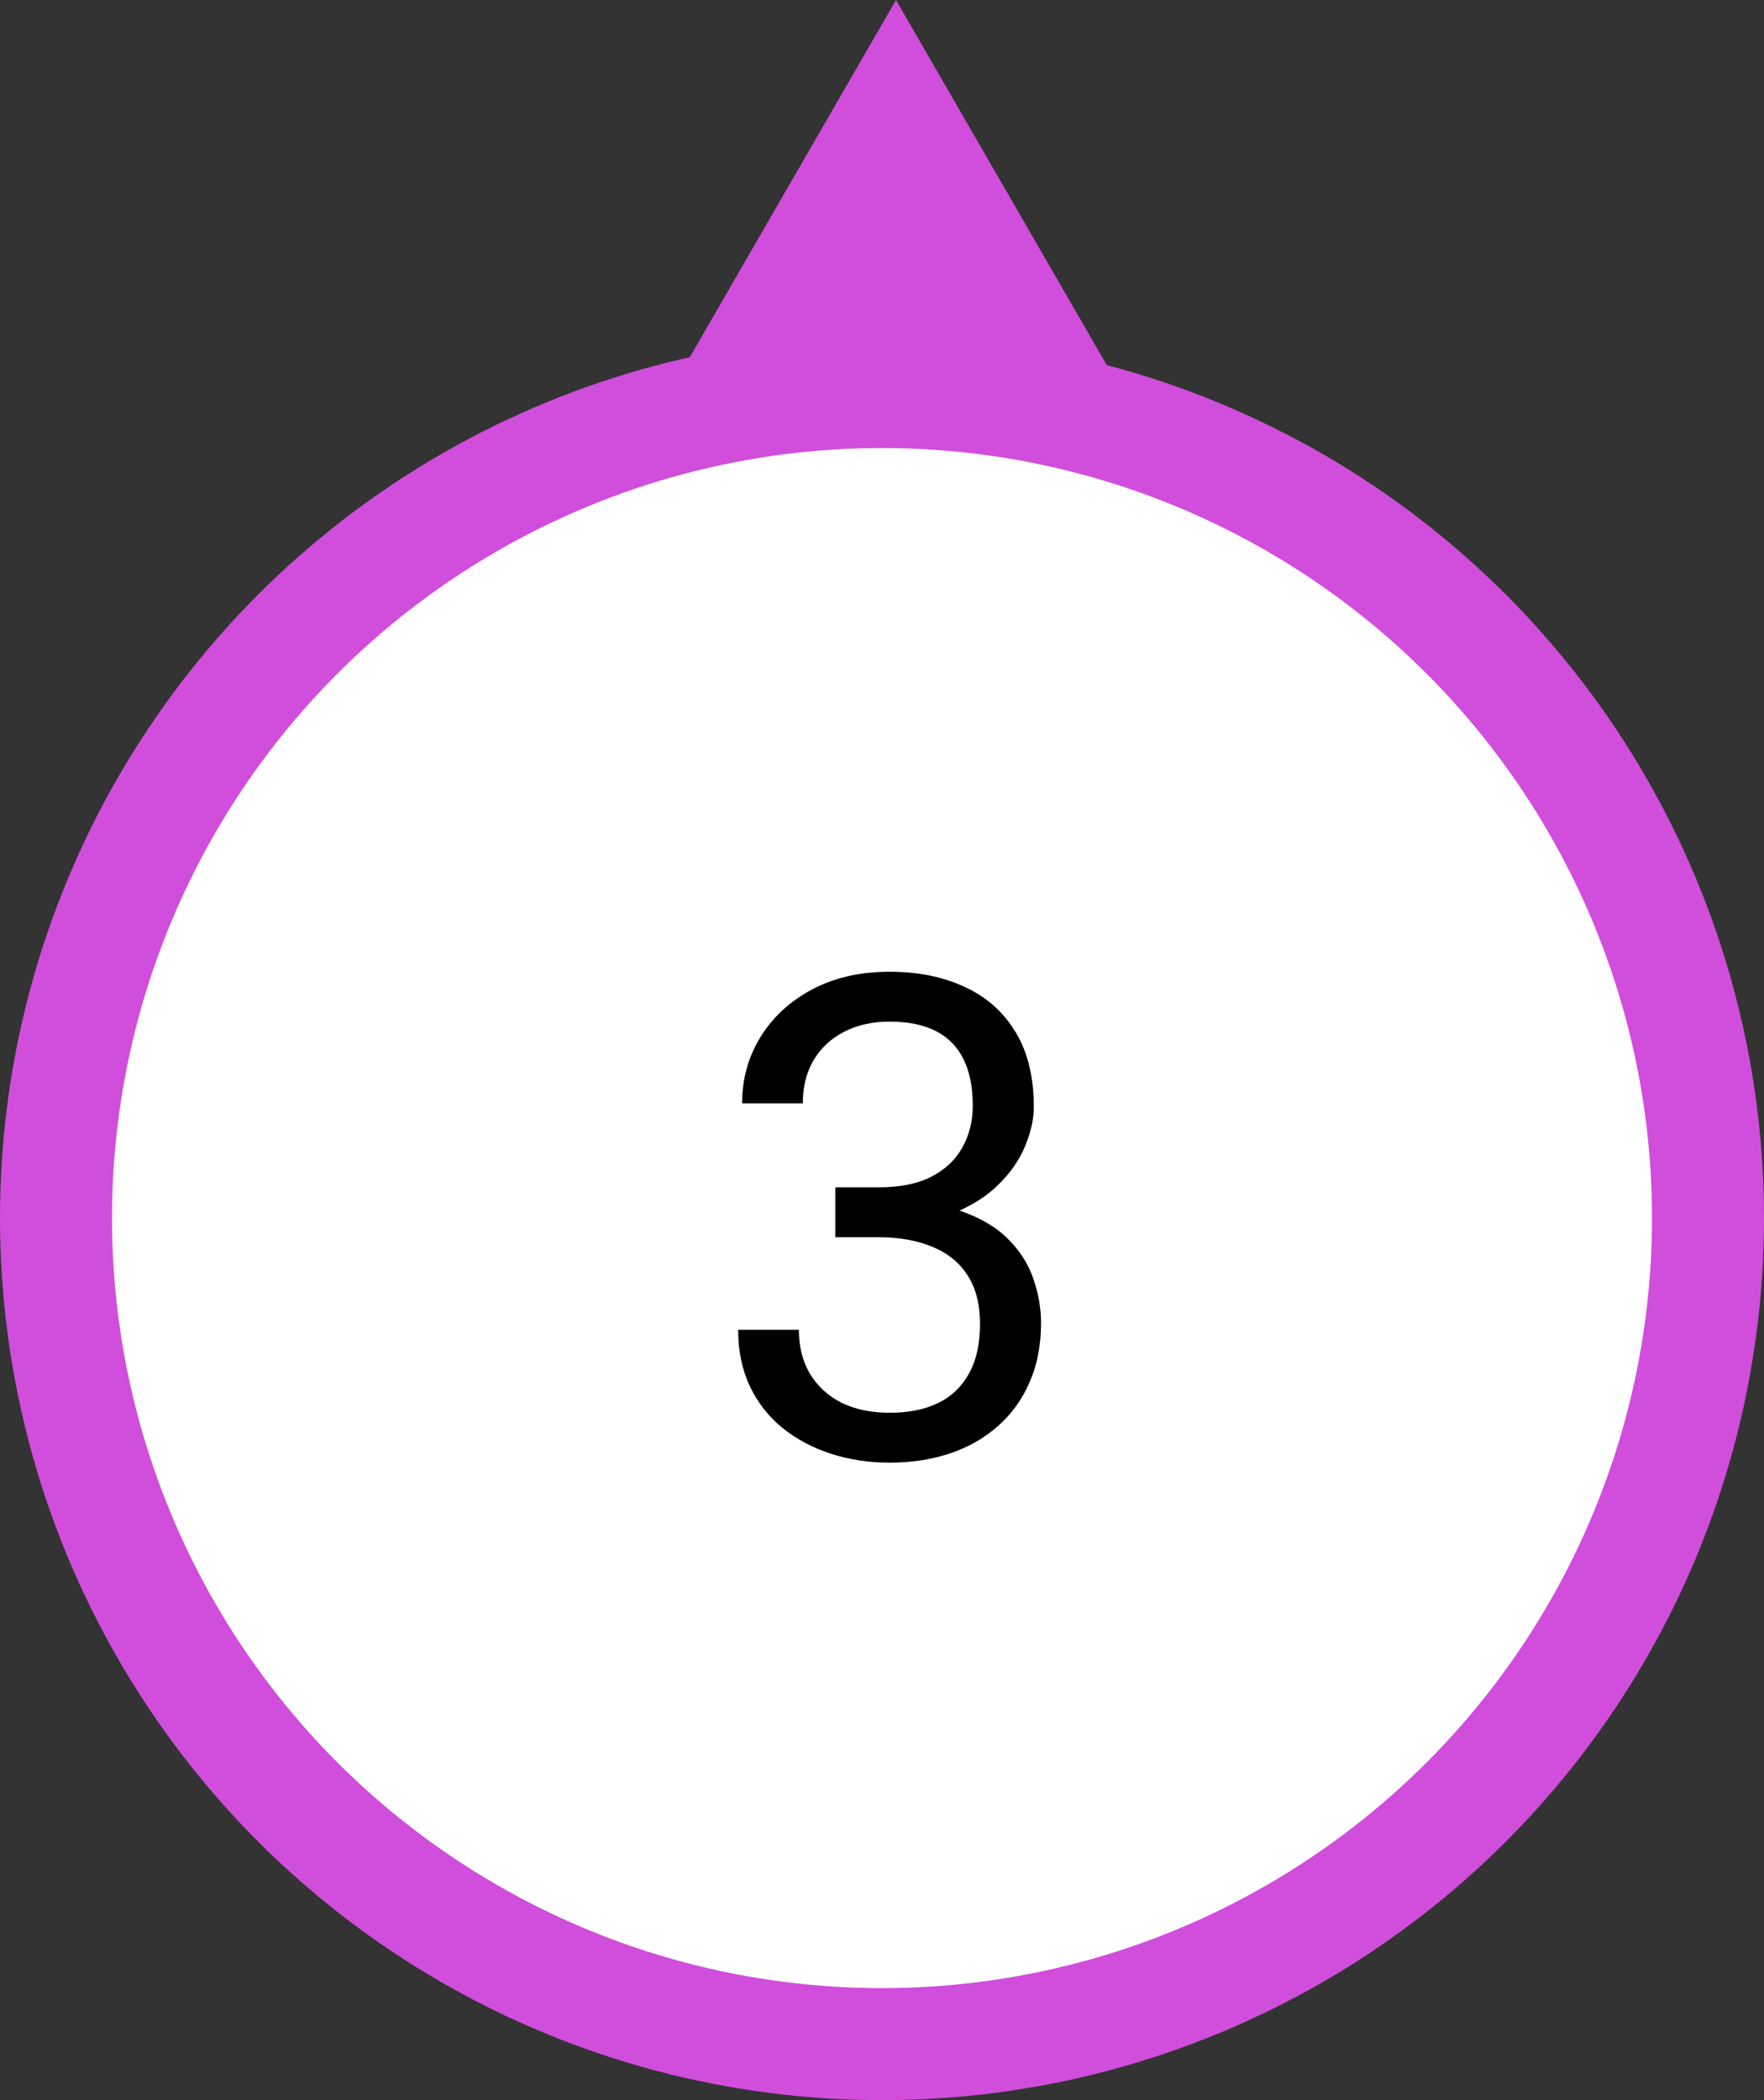
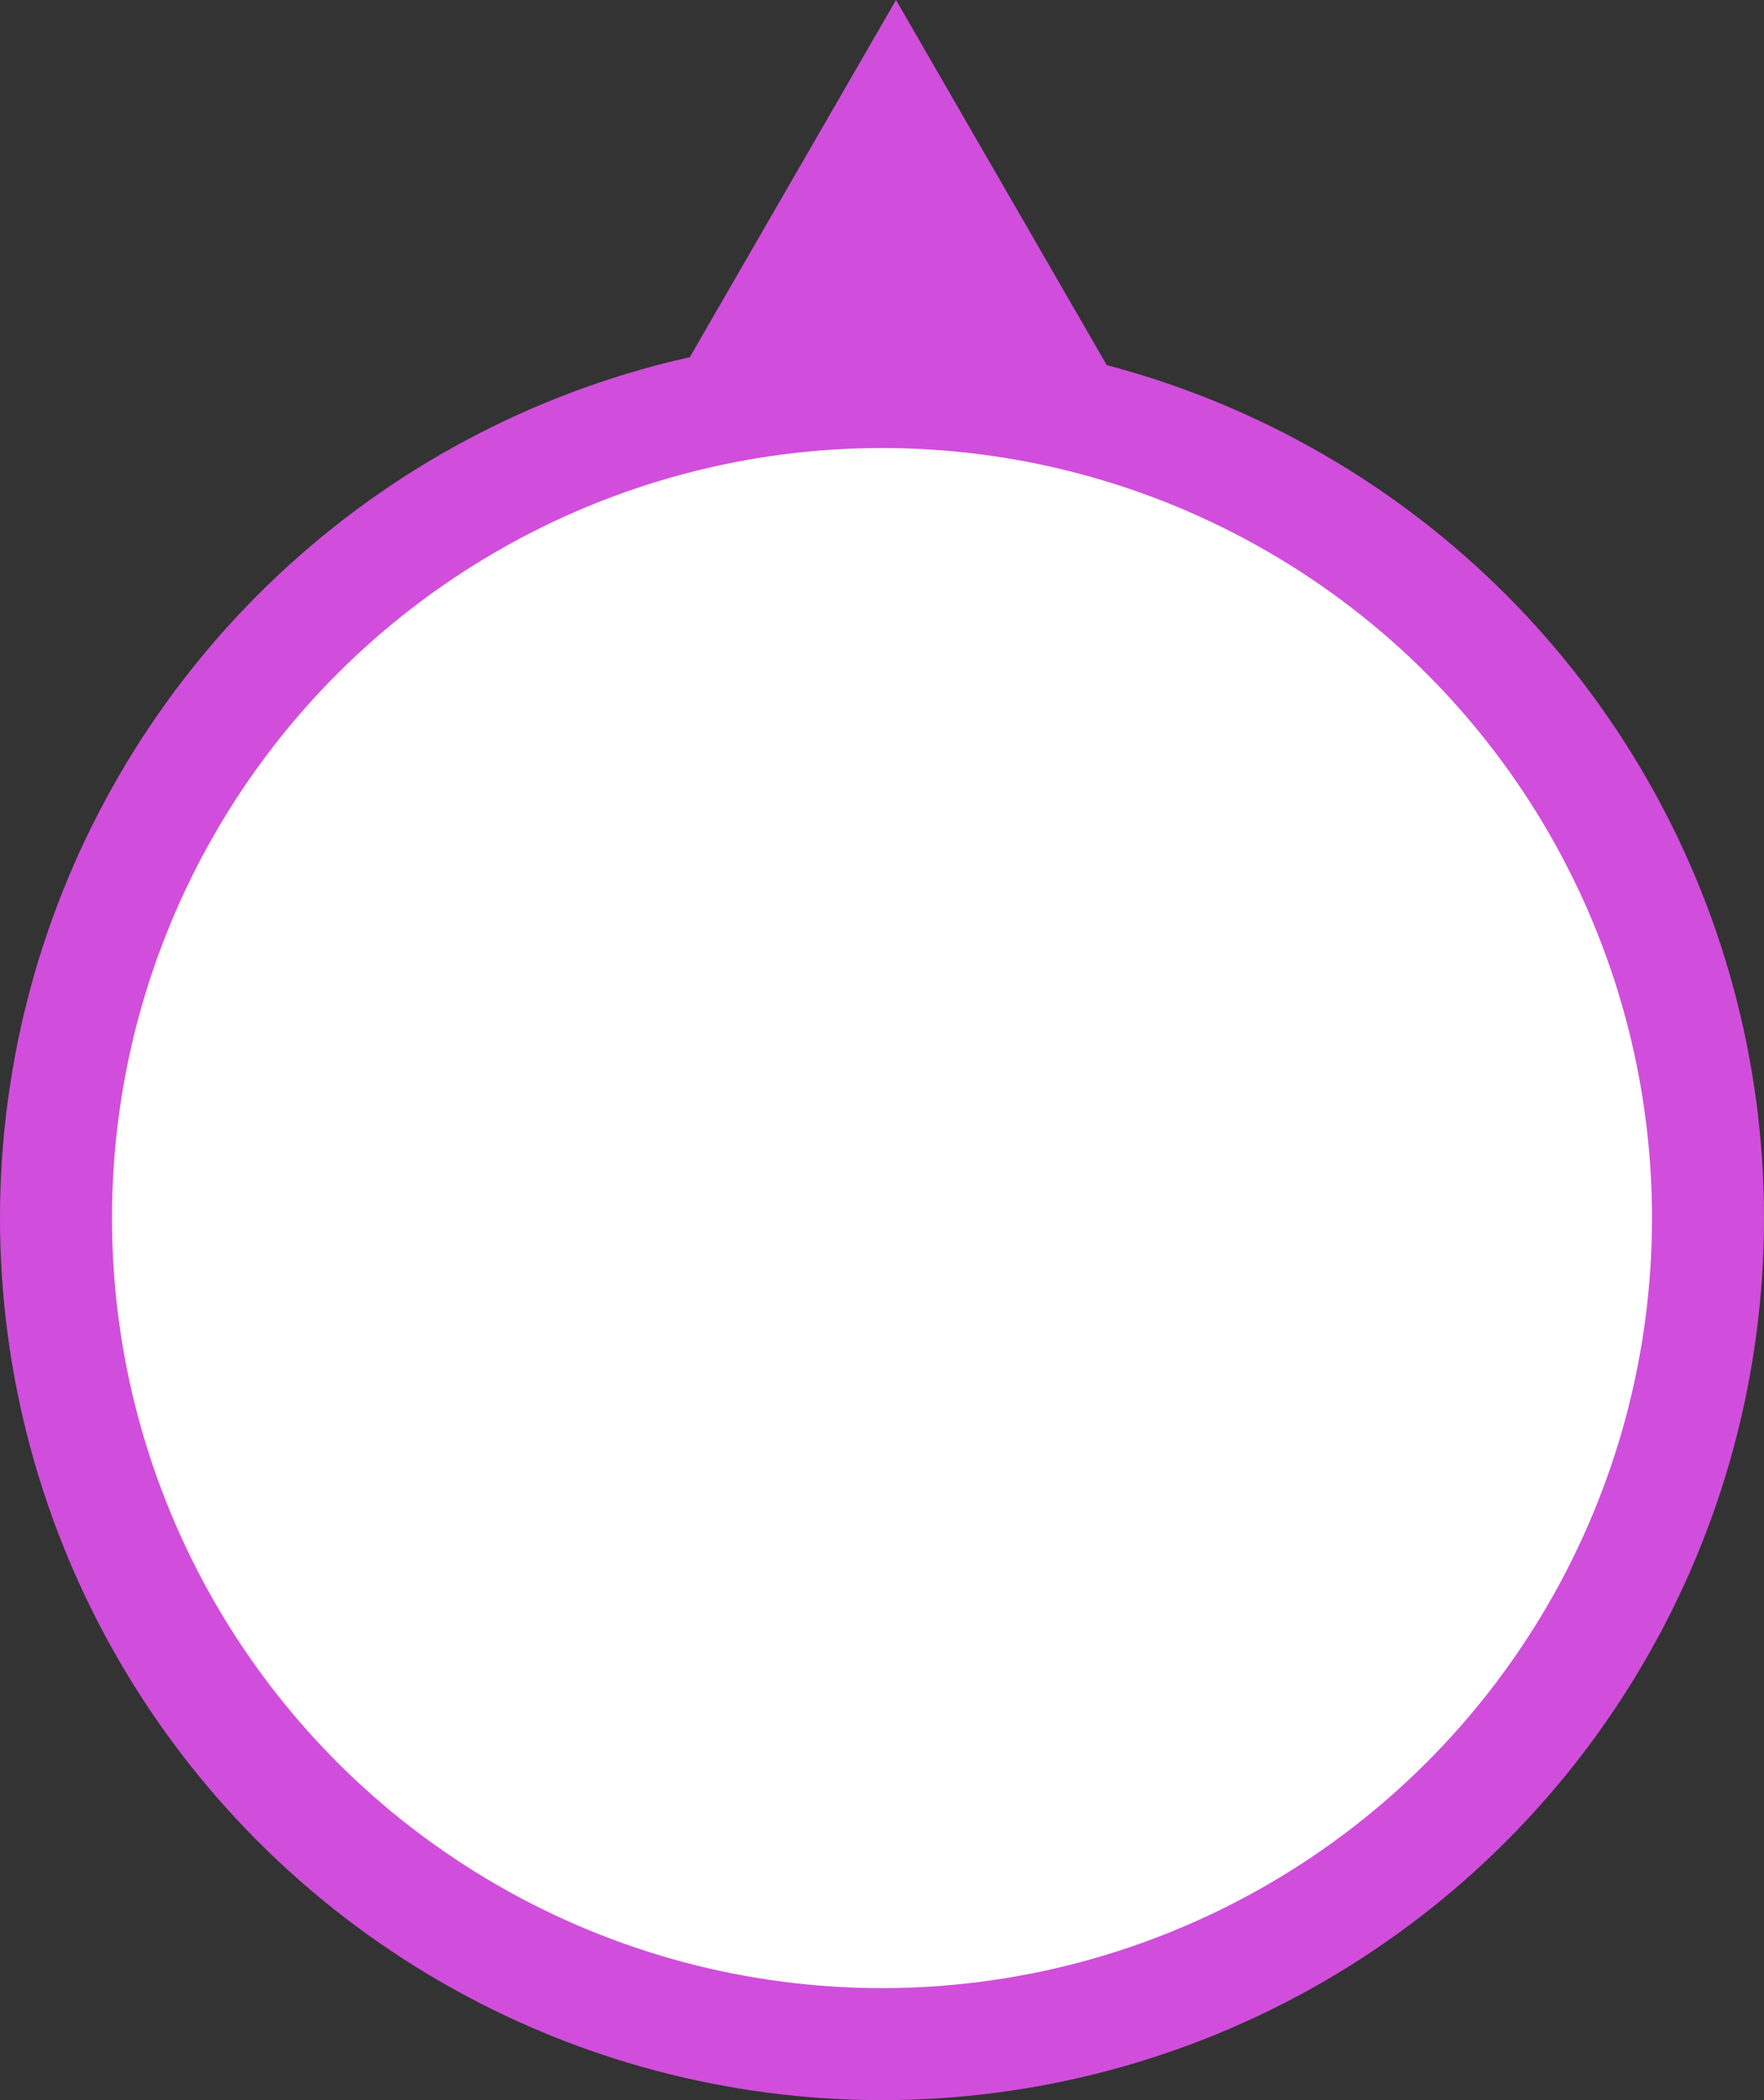
<svg xmlns="http://www.w3.org/2000/svg" width="63" height="75" viewBox="0 0 63 75" fill="none">
  <rect x="0" y="0" width="63" height="75" fill="#333333" stroke="none" />
  <path d="M32 0L41.526 16.5H22.474L32 0Z" fill="#D04EDB" />
  <circle cx="31.5" cy="43.5" r="29.5" fill="white" stroke="#D04EDB" stroke-width="4" />
-   <path d="M29.832 42.402H31.379C32.137 42.402 32.762 42.277 33.254 42.027C33.754 41.77 34.125 41.422 34.367 40.984C34.617 40.539 34.742 40.039 34.742 39.484C34.742 38.828 34.633 38.277 34.414 37.832C34.195 37.387 33.867 37.051 33.43 36.824C32.992 36.598 32.438 36.484 31.766 36.484C31.156 36.484 30.617 36.605 30.148 36.848C29.688 37.082 29.324 37.418 29.059 37.855C28.801 38.293 28.672 38.809 28.672 39.402H26.504C26.504 38.535 26.723 37.746 27.16 37.035C27.598 36.324 28.211 35.758 29 35.336C29.797 34.914 30.719 34.703 31.766 34.703C32.797 34.703 33.699 34.887 34.473 35.254C35.246 35.613 35.848 36.152 36.277 36.871C36.707 37.582 36.922 38.469 36.922 39.531C36.922 39.961 36.82 40.422 36.617 40.914C36.422 41.398 36.113 41.852 35.691 42.273C35.277 42.695 34.738 43.043 34.074 43.316C33.41 43.582 32.613 43.715 31.684 43.715H29.832V42.402ZM29.832 44.184V42.883H31.684C32.77 42.883 33.668 43.012 34.379 43.27C35.09 43.527 35.648 43.871 36.055 44.301C36.469 44.73 36.758 45.203 36.922 45.719C37.094 46.227 37.18 46.734 37.18 47.242C37.18 48.039 37.043 48.746 36.77 49.363C36.504 49.98 36.125 50.504 35.633 50.934C35.148 51.363 34.578 51.688 33.922 51.906C33.266 52.125 32.551 52.234 31.777 52.234C31.035 52.234 30.336 52.129 29.68 51.918C29.031 51.707 28.457 51.402 27.957 51.004C27.457 50.598 27.066 50.102 26.785 49.516C26.504 48.922 26.363 48.246 26.363 47.488H28.531C28.531 48.082 28.66 48.602 28.918 49.047C29.184 49.492 29.559 49.84 30.043 50.09C30.535 50.332 31.113 50.453 31.777 50.453C32.441 50.453 33.012 50.34 33.488 50.113C33.973 49.879 34.344 49.527 34.602 49.059C34.867 48.59 35 48 35 47.289C35 46.578 34.852 45.996 34.555 45.543C34.258 45.082 33.836 44.742 33.289 44.523C32.75 44.297 32.113 44.184 31.379 44.184H29.832Z" fill="black" />
</svg>